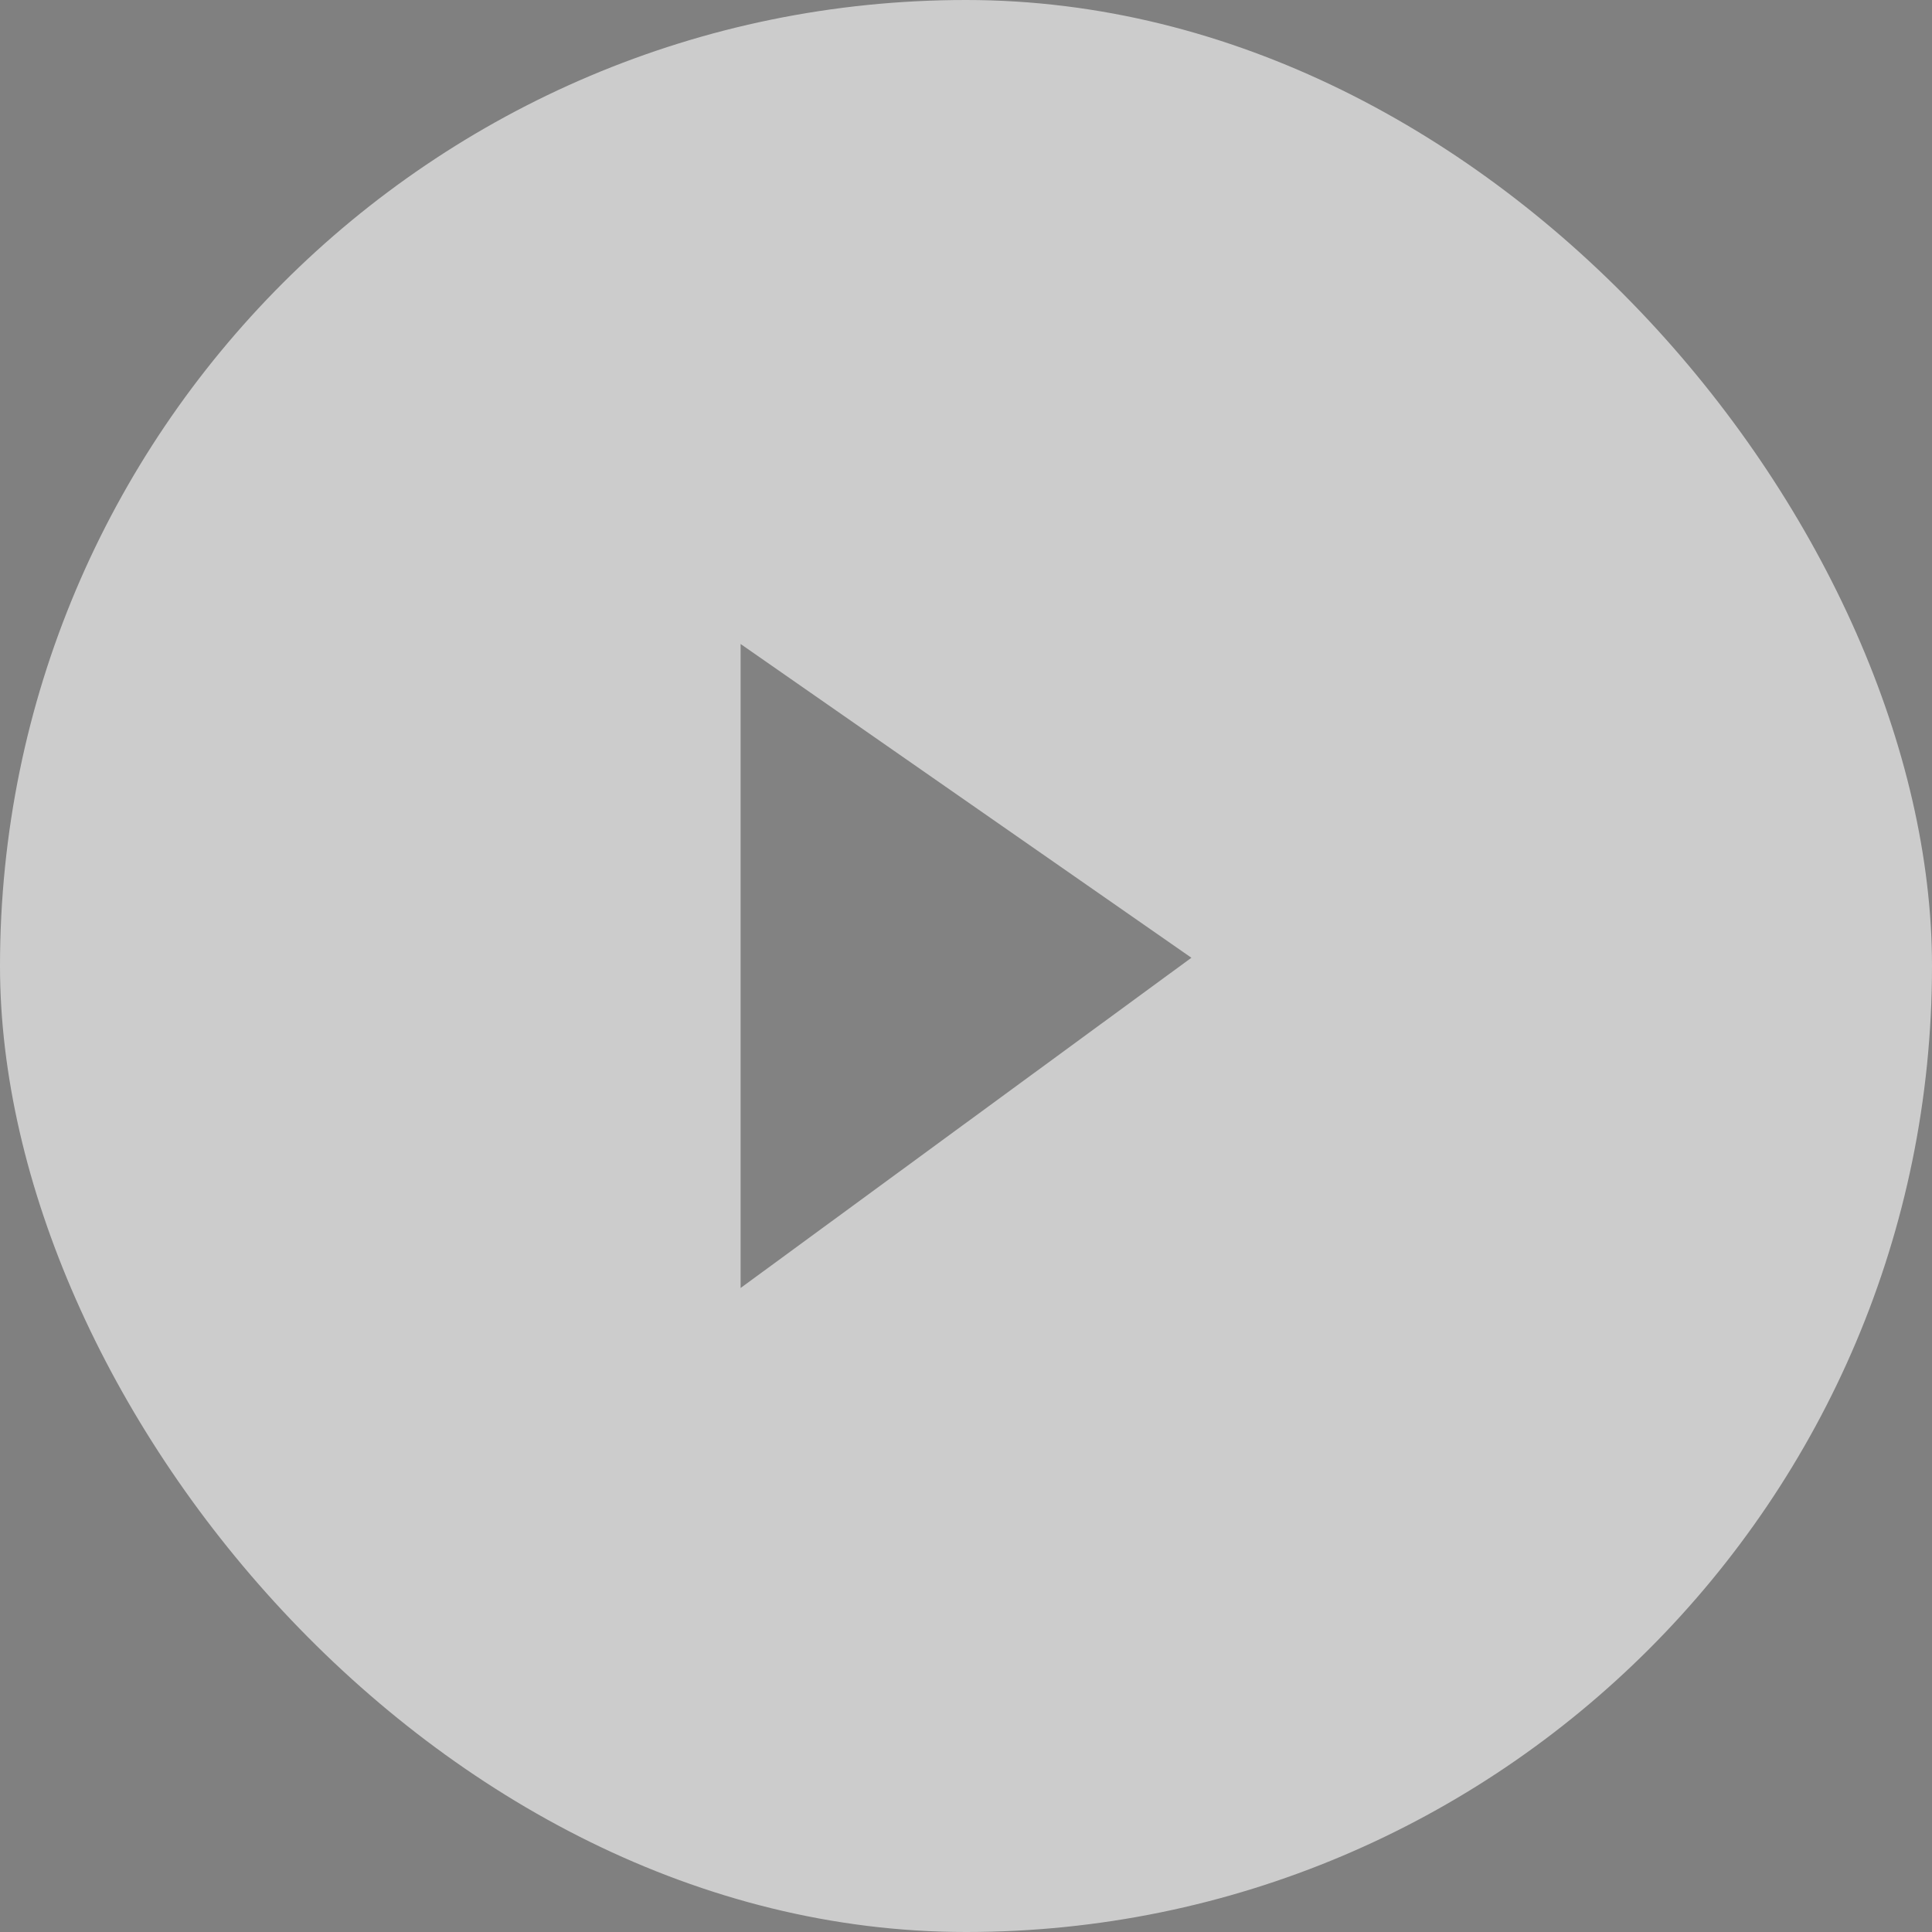
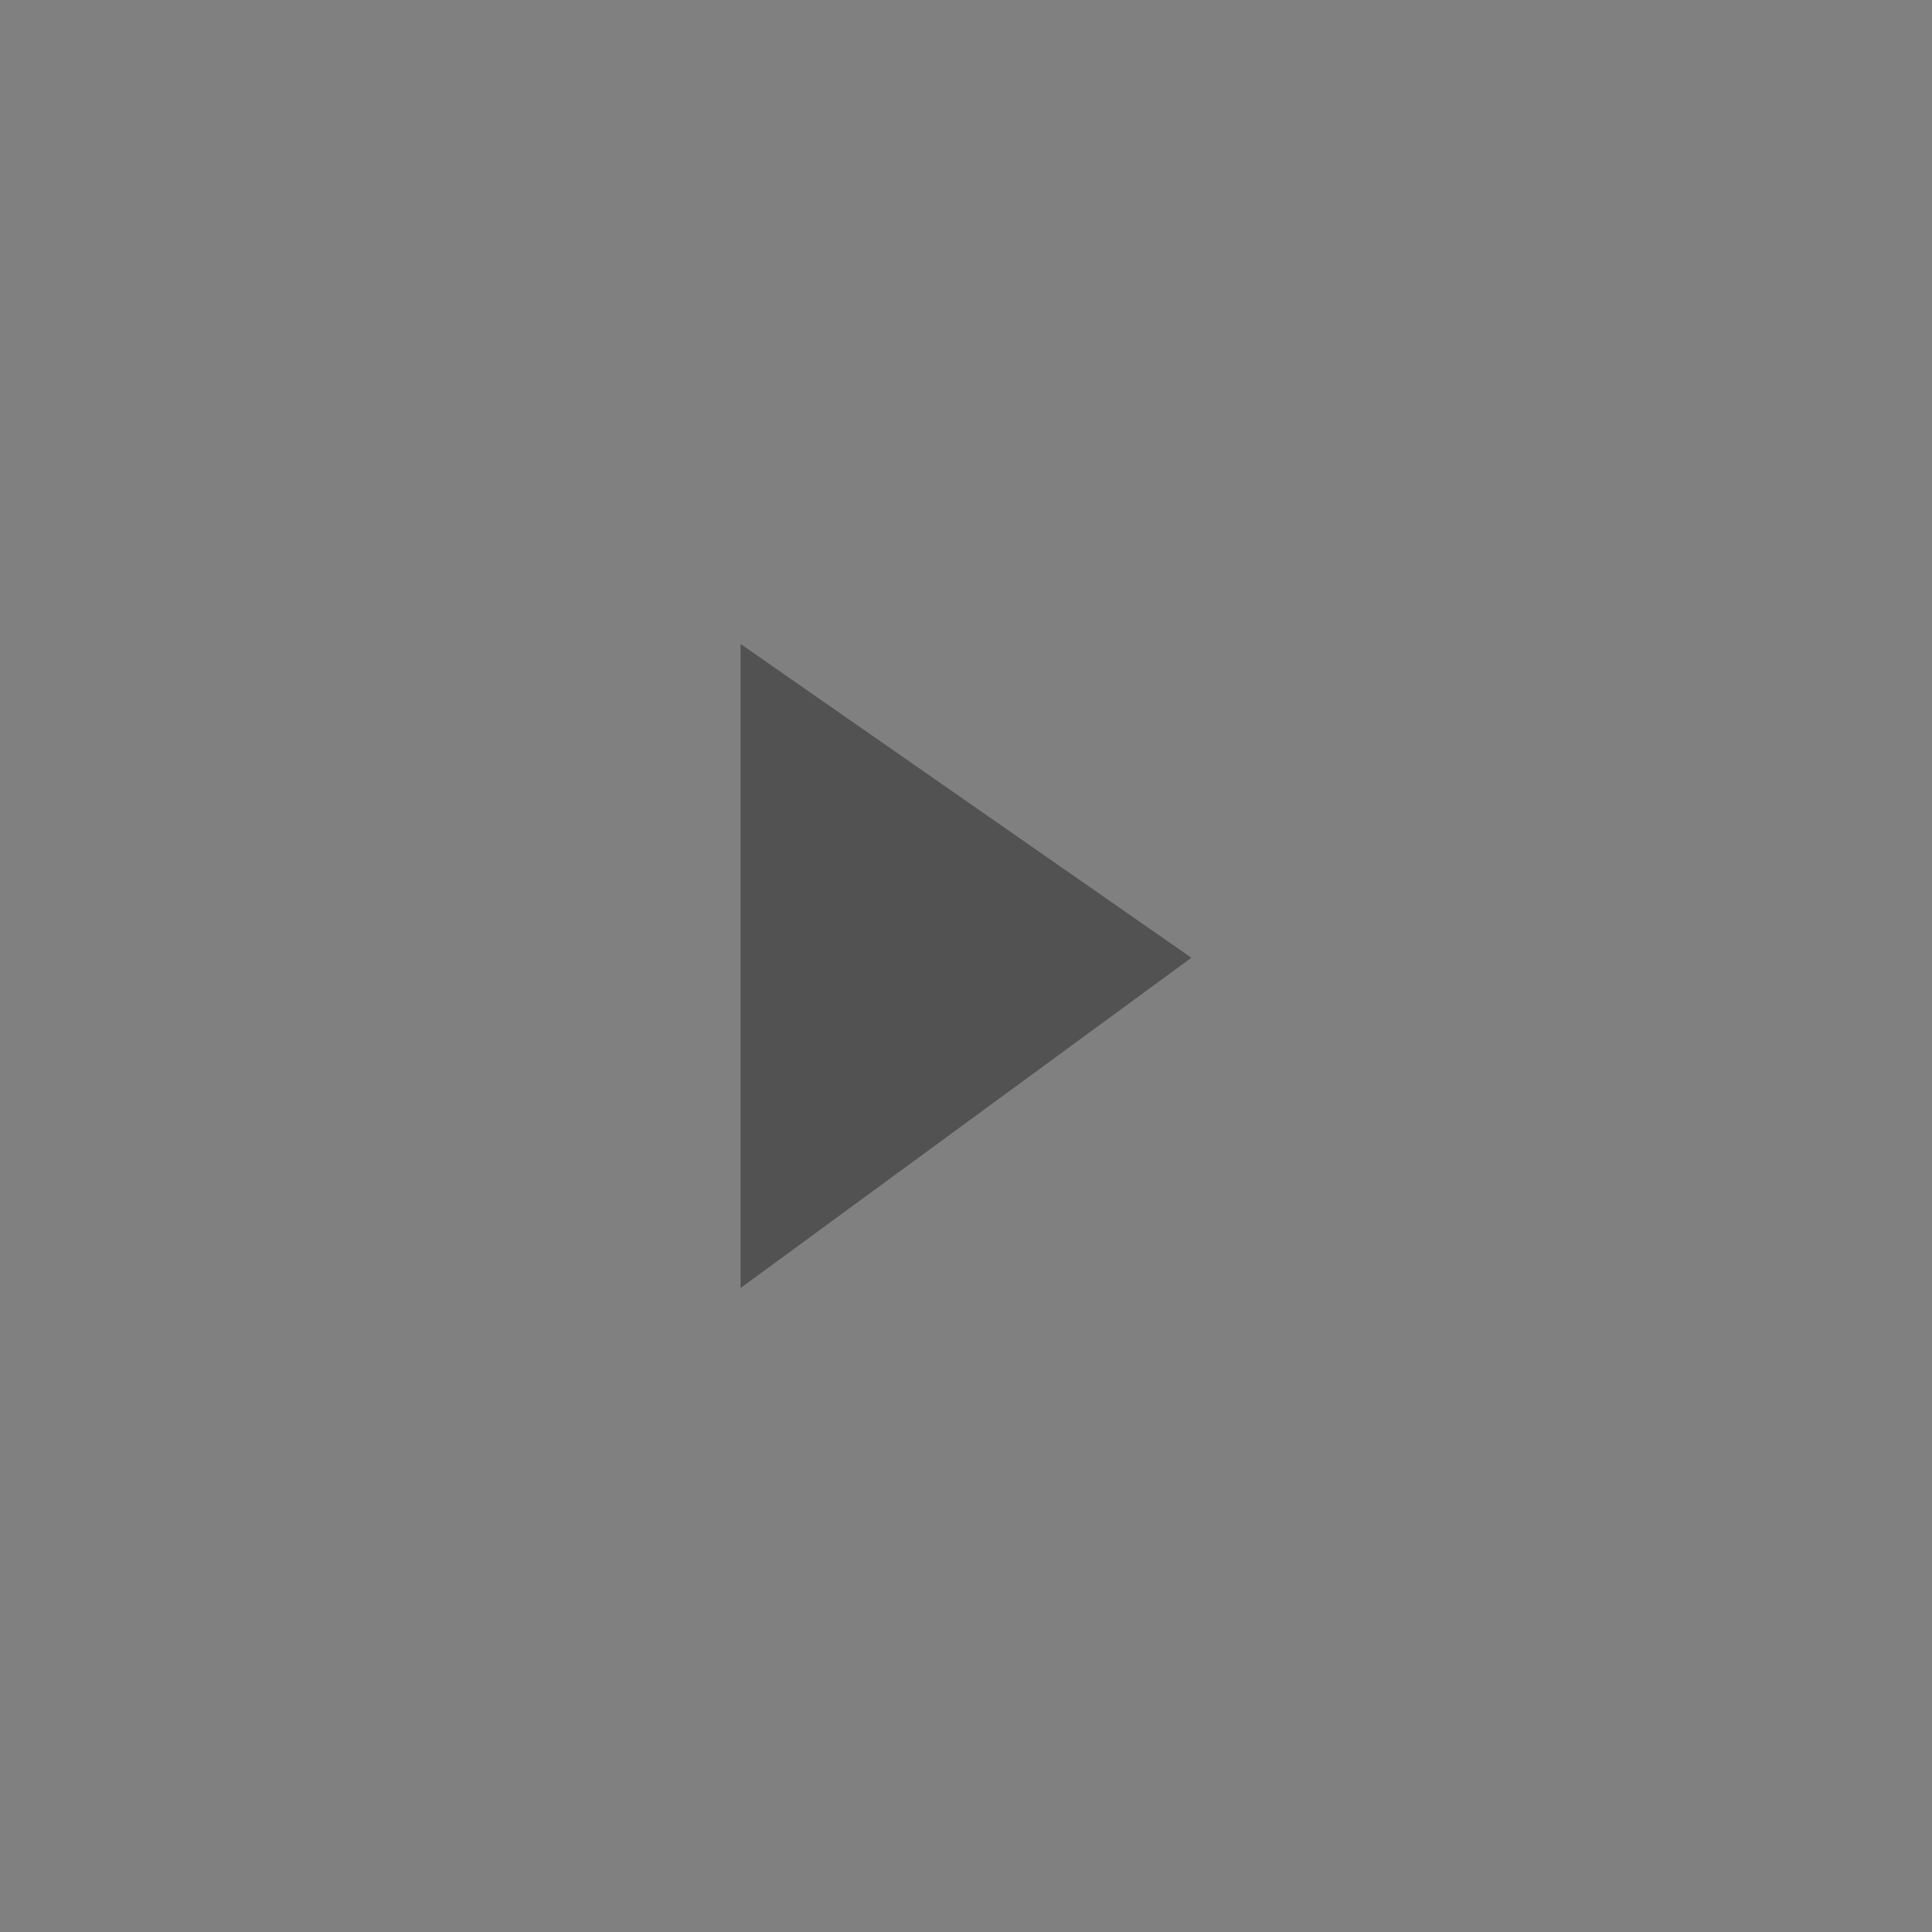
<svg xmlns="http://www.w3.org/2000/svg" width="60" height="60" viewBox="0 0 60 60" fill="none">
  <rect x="0" y="0" width="60" height="60" fill="#808080" stroke="none" />
-   <rect width="60" height="60" rx="30" fill="white" fill-opacity="0.6" />
  <path d="M23 20V40L37 29.744L23 20Z" fill="black" fill-opacity="0.36" />
</svg>